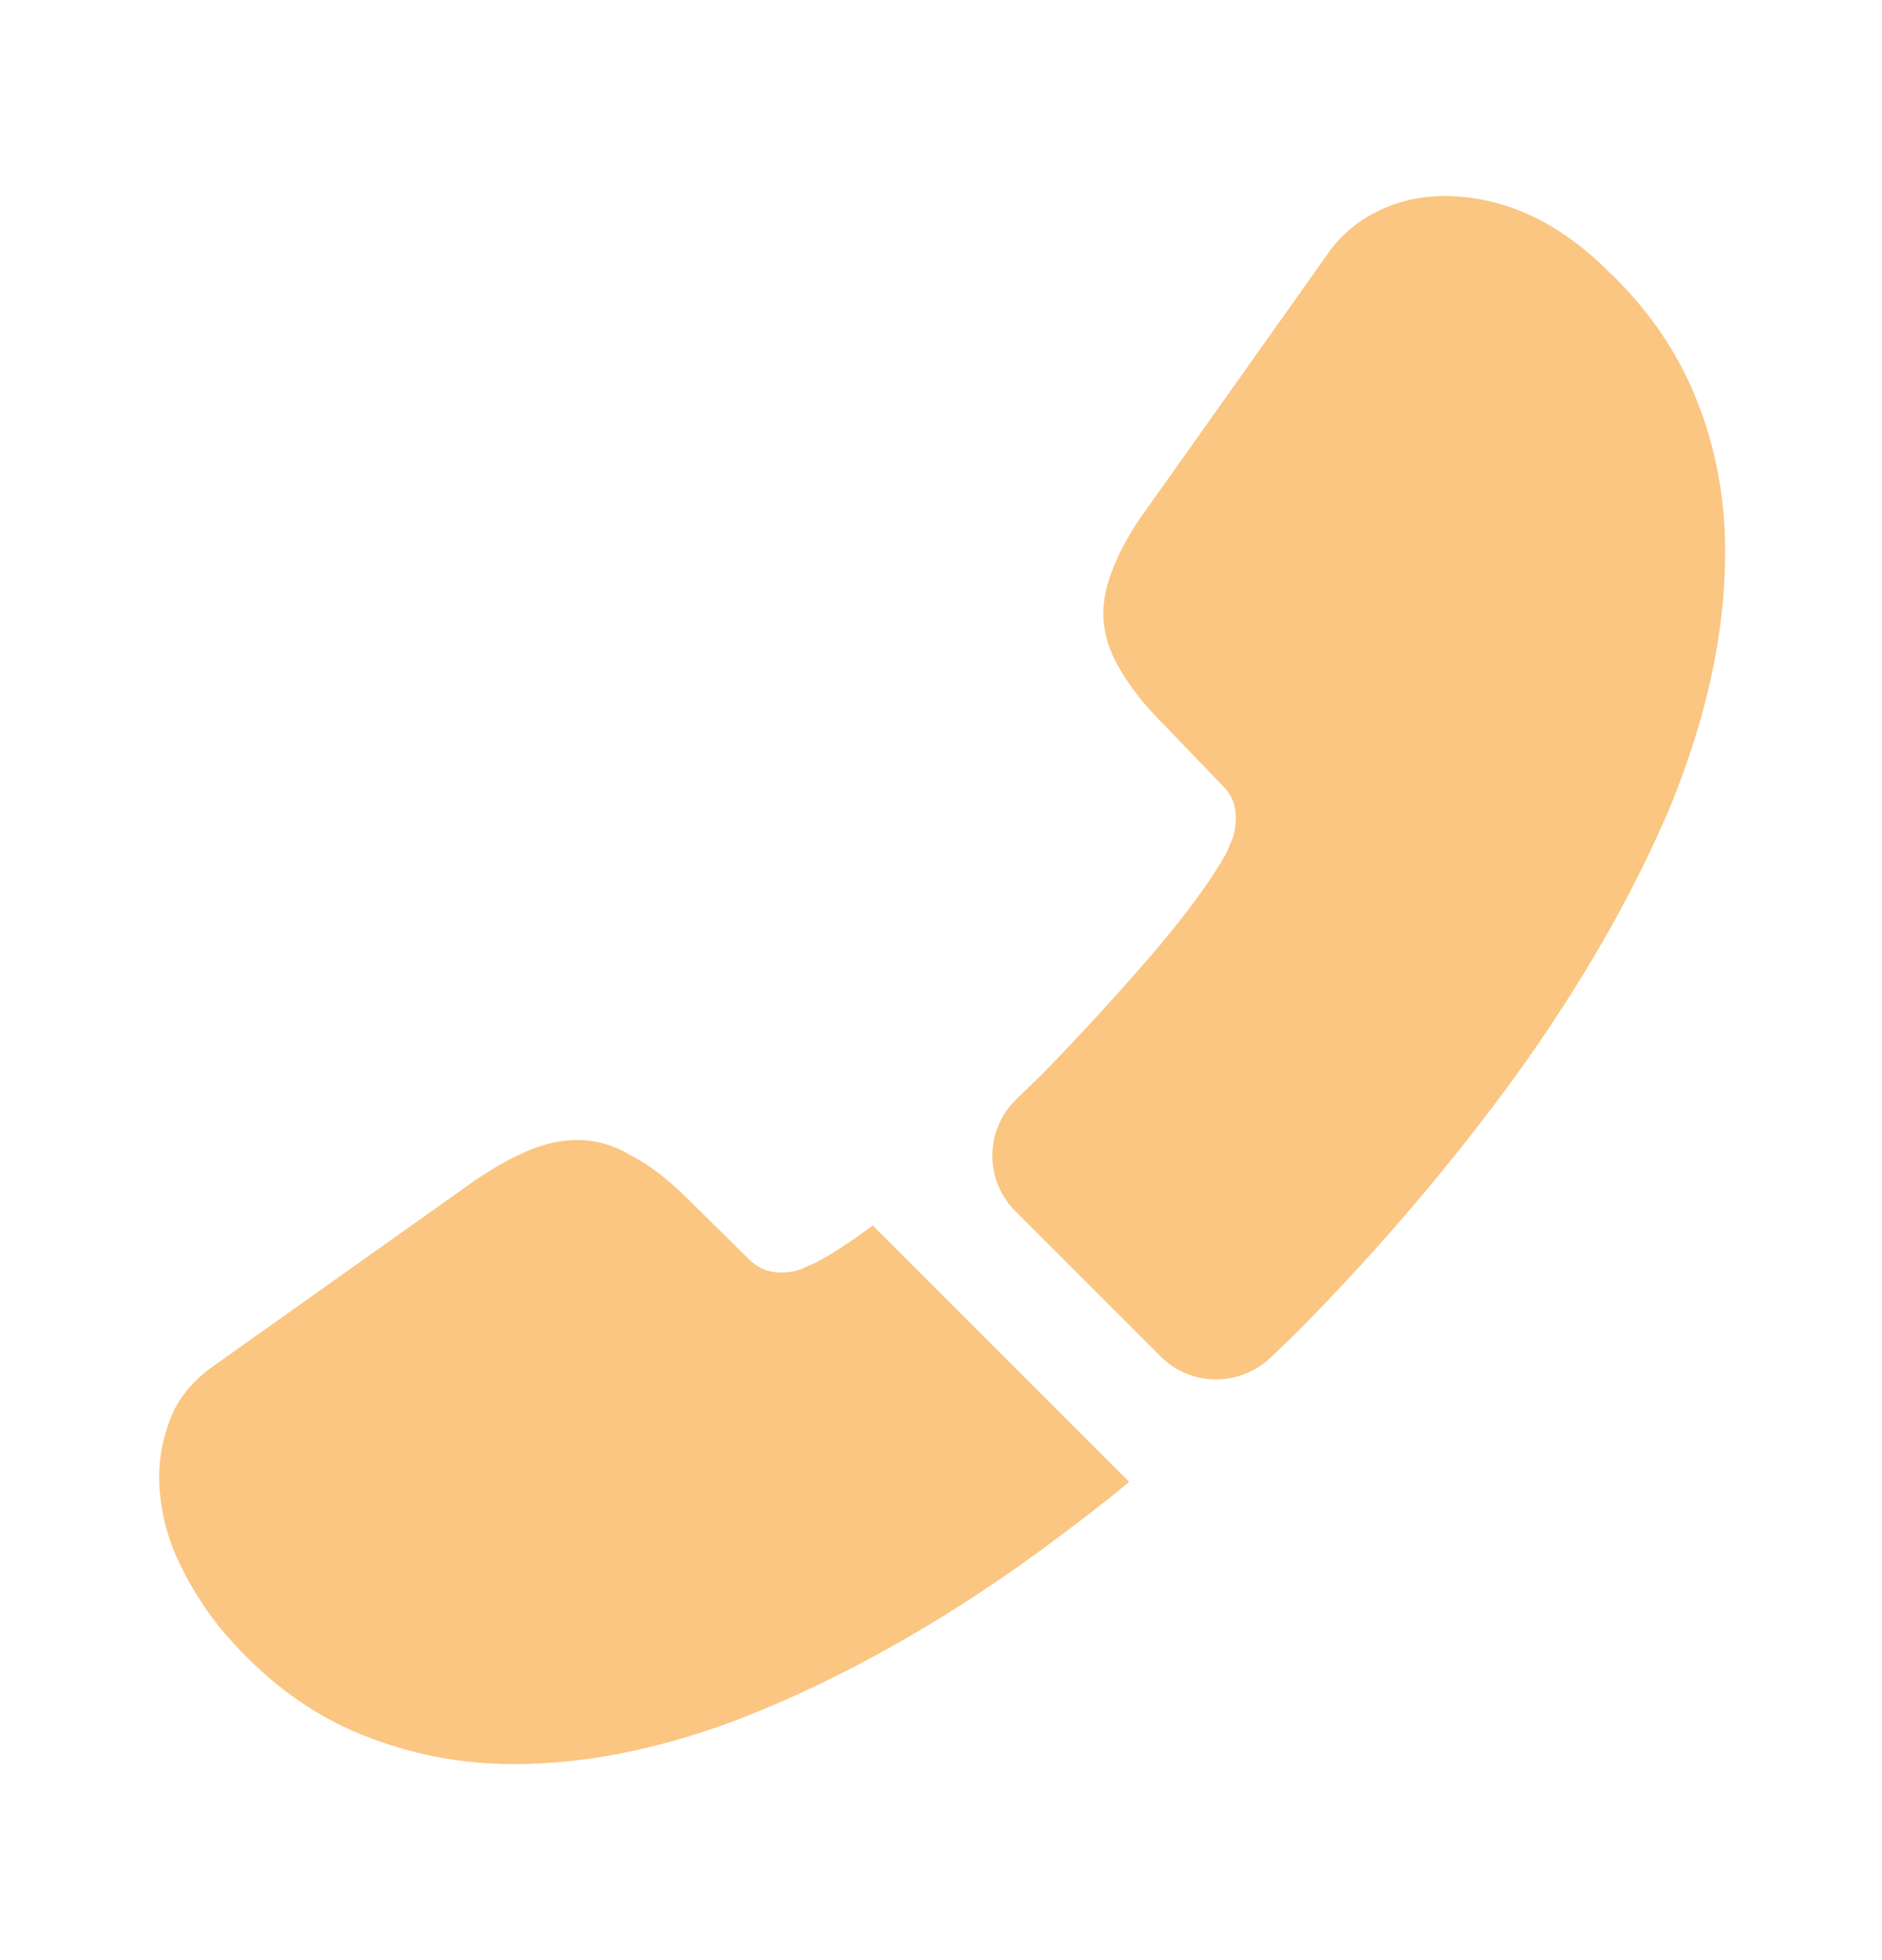
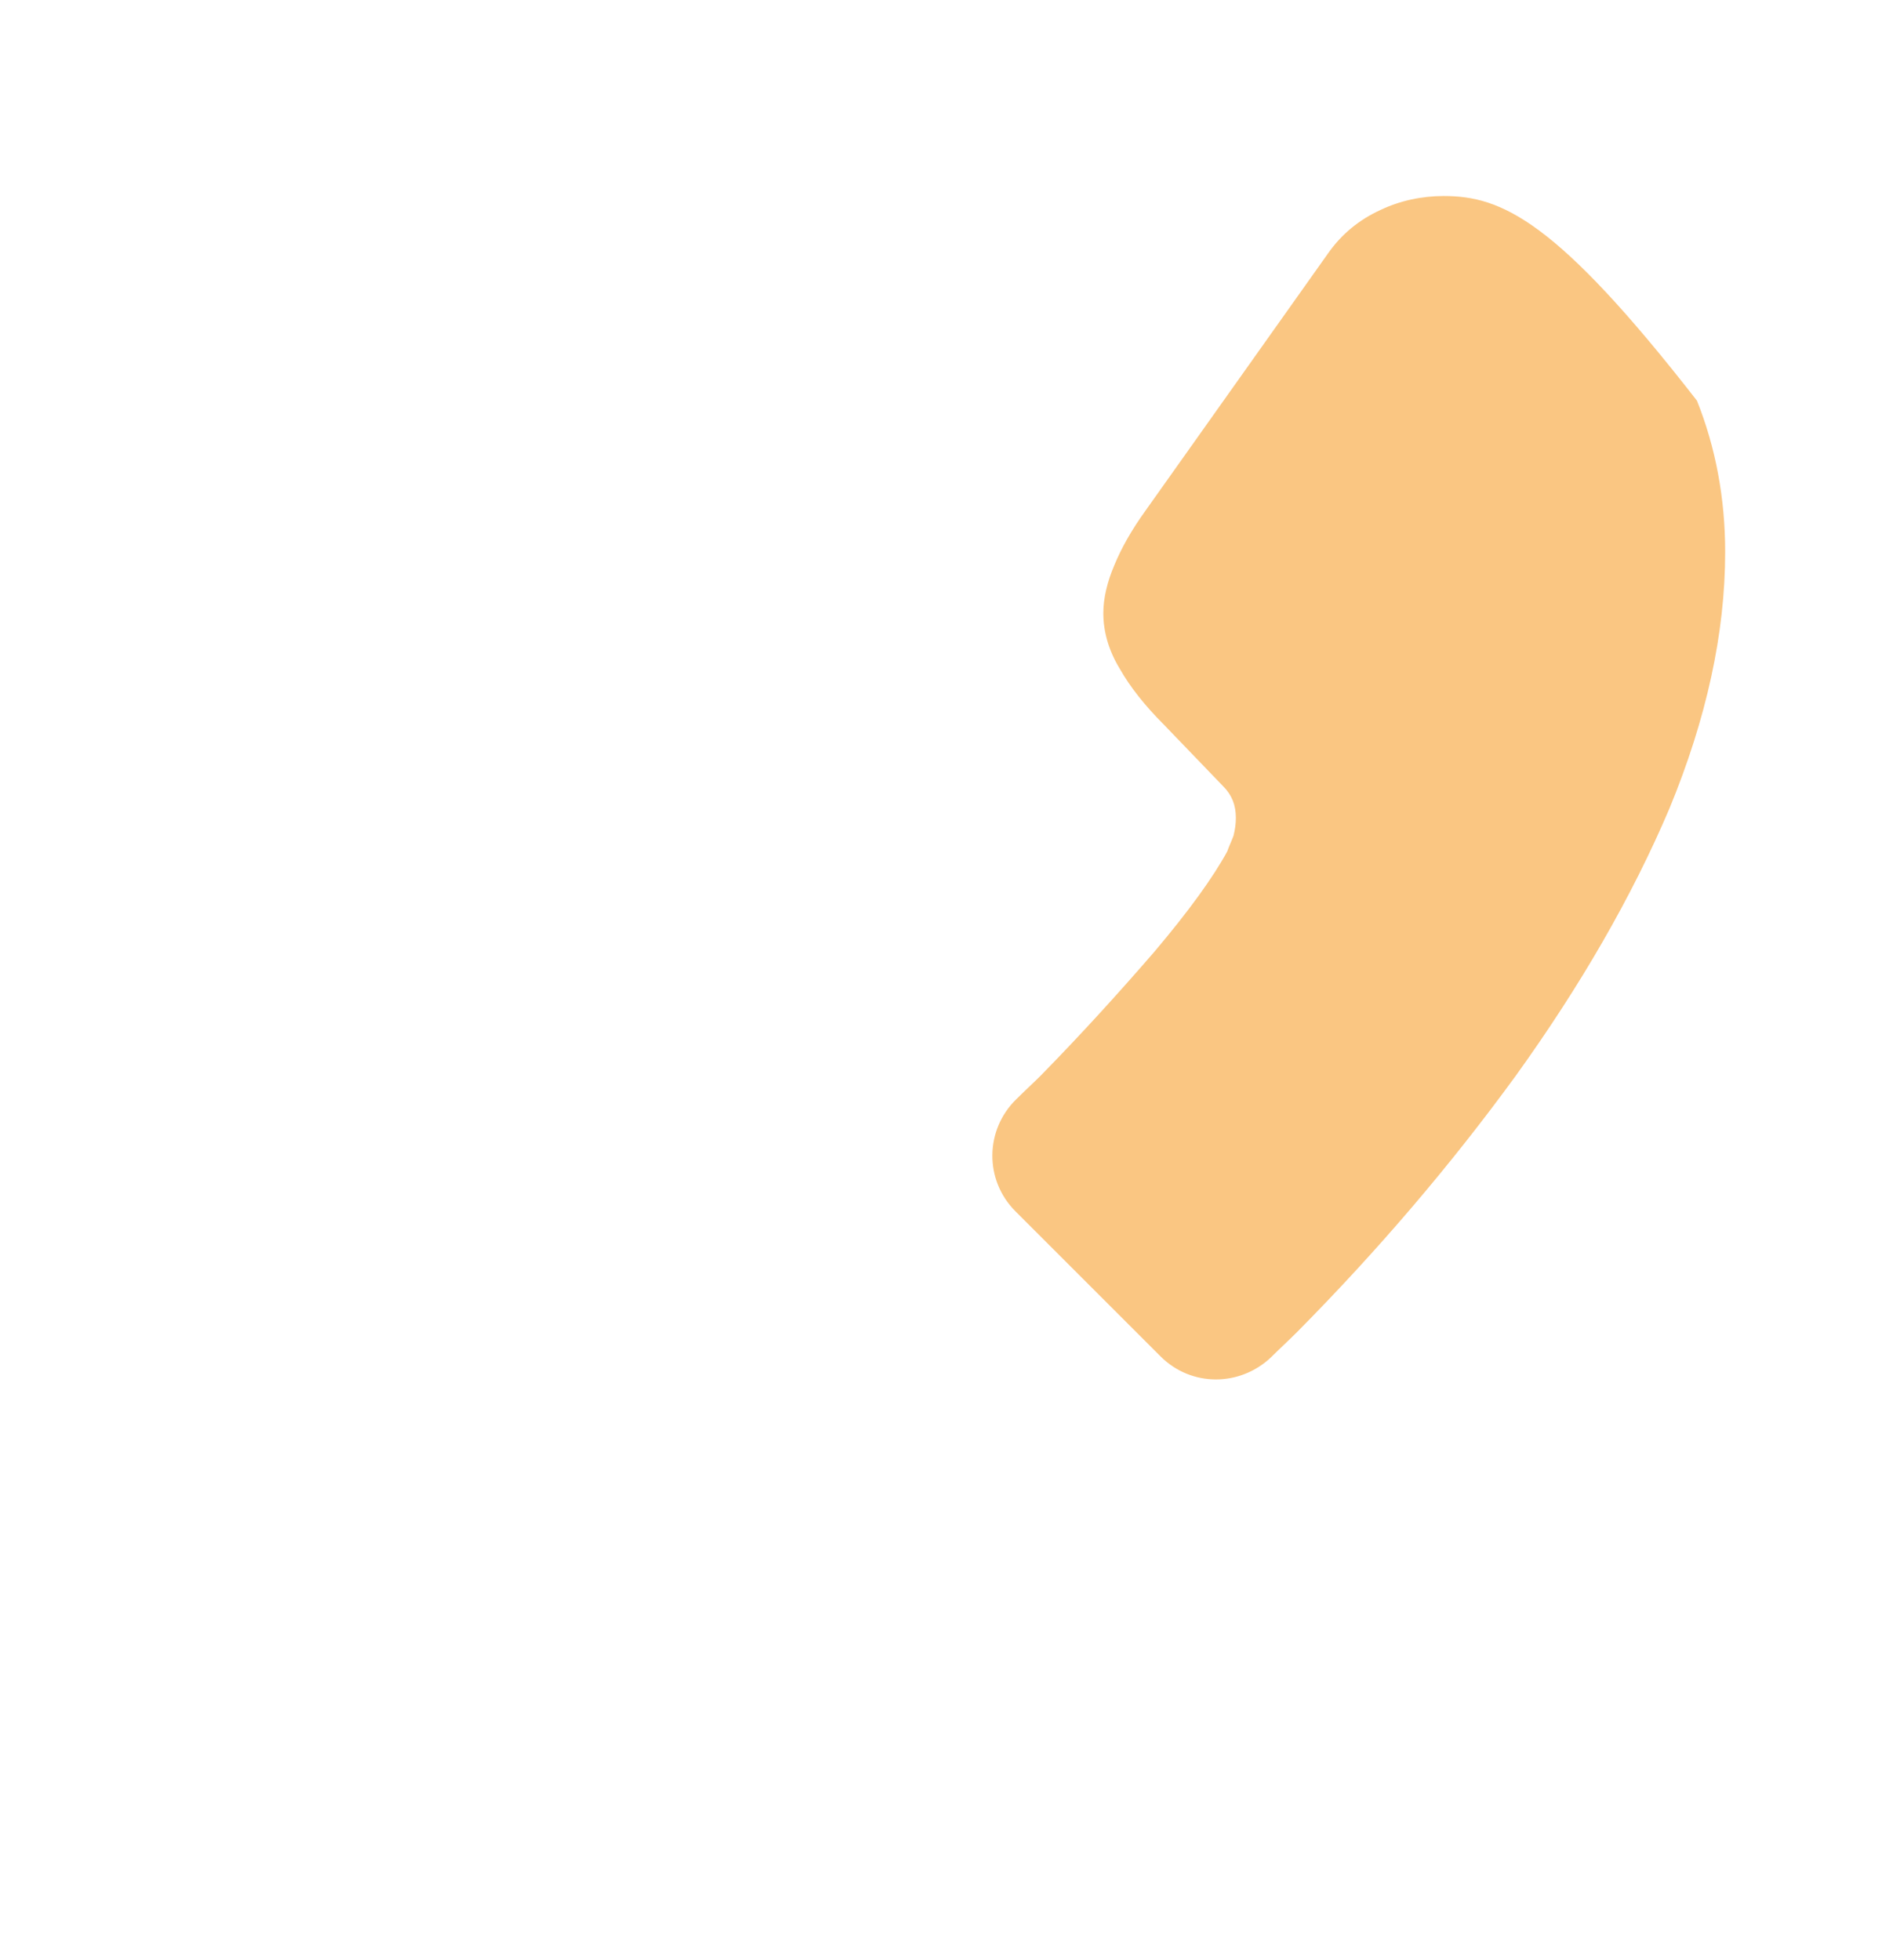
<svg xmlns="http://www.w3.org/2000/svg" width="24" height="25" viewBox="0 0 24 25" fill="none">
-   <path d="M12.95 15.45L14.8 17.3C15.19 17.69 15.81 17.69 16.21 17.31C16.32 17.2 16.43 17.1 16.54 16.99C17.57 15.95 18.5 14.86 19.33 13.72C20.15 12.58 20.81 11.44 21.29 10.31C21.76 9.17 22 8.08 22 7.04C22 6.36 21.88 5.71 21.64 5.11C21.4 4.5 21.02 3.94 20.49 3.44C19.85 2.81 19.15 2.5 18.41 2.5C18.13 2.5 17.85 2.56 17.6 2.68C17.34 2.8 17.11 2.98 16.93 3.24L14.61 6.51C14.43 6.76 14.3 6.99 14.21 7.21C14.12 7.42 14.07 7.63 14.07 7.82C14.07 8.06 14.14 8.3 14.28 8.53C14.41 8.76 14.6 9 14.84 9.24L15.6 10.03C15.71 10.14 15.76 10.27 15.76 10.43C15.76 10.51 15.75 10.58 15.73 10.66C15.7 10.74 15.67 10.8 15.65 10.86C15.47 11.19 15.16 11.62 14.72 12.14C14.27 12.66 13.79 13.19 13.27 13.72C13.17 13.82 13.06 13.92 12.96 14.02C12.56 14.41 12.55 15.05 12.95 15.45Z" fill="#FAC682" />
-   <path d="M2.03 18.83C2.03 19.11 2.08 19.4 2.18 19.68C2.21 19.76 2.24 19.84 2.28 19.92C2.45 20.28 2.67 20.62 2.96 20.94C3.45 21.48 3.99 21.87 4.6 22.12C4.61 22.12 4.62 22.13 4.63 22.13C5.22 22.37 5.86 22.5 6.55 22.5C7.57 22.5 8.66 22.26 9.81 21.77C10.96 21.28 12.11 20.62 13.25 19.79C13.64 19.5 14.03 19.21 14.4 18.9L11.13 15.63C10.85 15.84 10.6 16 10.39 16.11C10.34 16.13 10.28 16.16 10.21 16.19C10.13 16.22 10.05 16.23 9.96 16.23C9.79 16.23 9.66 16.17 9.55 16.06L8.79 15.31C8.54 15.06 8.3 14.87 8.07 14.75C7.84 14.61 7.61 14.54 7.36 14.54C7.17 14.54 6.97 14.58 6.75 14.67C6.53 14.76 6.3 14.89 6.05 15.06L2.74 17.41C2.48 17.59 2.3 17.8 2.19 18.05C2.09 18.3 2.03 18.55 2.03 18.83Z" fill="#FAC682" />
+   <path d="M12.95 15.45L14.8 17.3C15.19 17.69 15.81 17.69 16.21 17.31C16.32 17.2 16.43 17.1 16.54 16.99C17.57 15.95 18.5 14.86 19.33 13.72C20.15 12.58 20.81 11.44 21.29 10.31C21.76 9.17 22 8.08 22 7.04C22 6.36 21.88 5.71 21.64 5.11C19.85 2.81 19.15 2.5 18.41 2.5C18.13 2.5 17.85 2.56 17.6 2.68C17.34 2.8 17.11 2.98 16.93 3.24L14.61 6.51C14.43 6.76 14.3 6.99 14.21 7.21C14.12 7.42 14.07 7.63 14.07 7.82C14.07 8.06 14.14 8.3 14.28 8.53C14.41 8.76 14.6 9 14.84 9.24L15.6 10.03C15.71 10.14 15.76 10.27 15.76 10.43C15.76 10.51 15.75 10.58 15.73 10.66C15.7 10.74 15.67 10.8 15.65 10.86C15.47 11.19 15.16 11.62 14.72 12.14C14.27 12.66 13.79 13.19 13.27 13.72C13.17 13.82 13.06 13.92 12.96 14.02C12.56 14.41 12.55 15.05 12.95 15.45Z" fill="#FAC682" />
</svg>